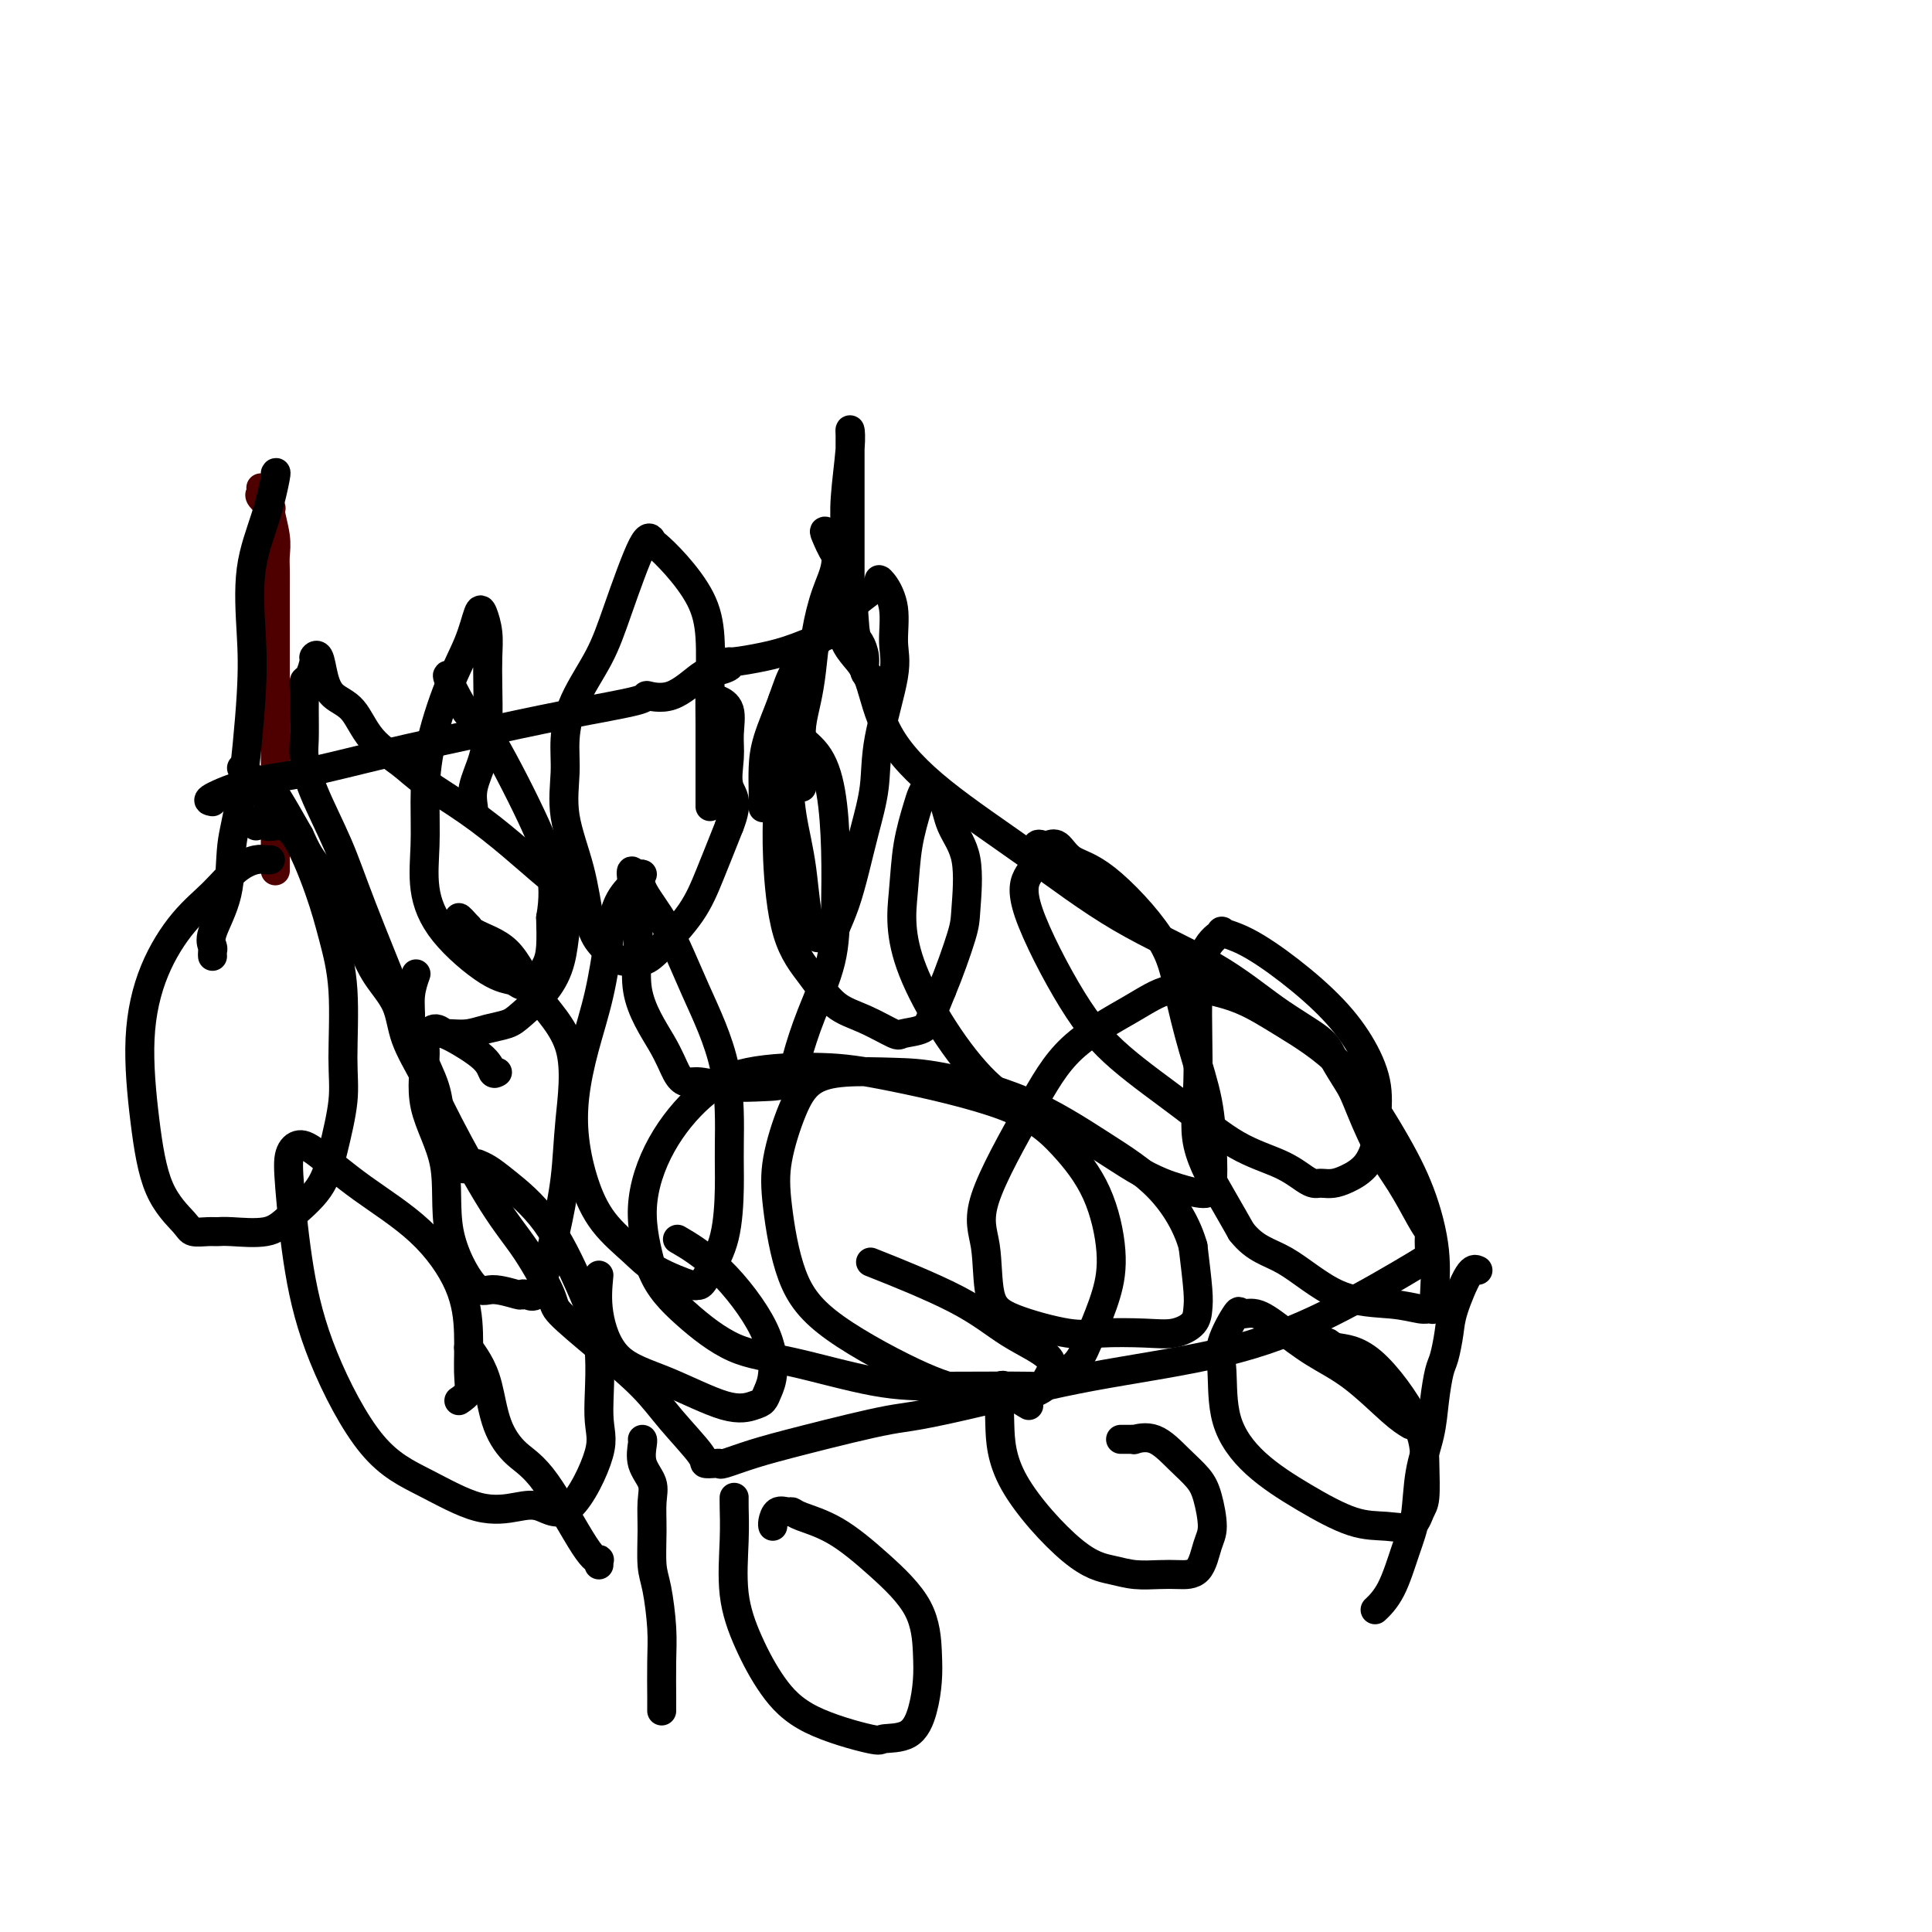
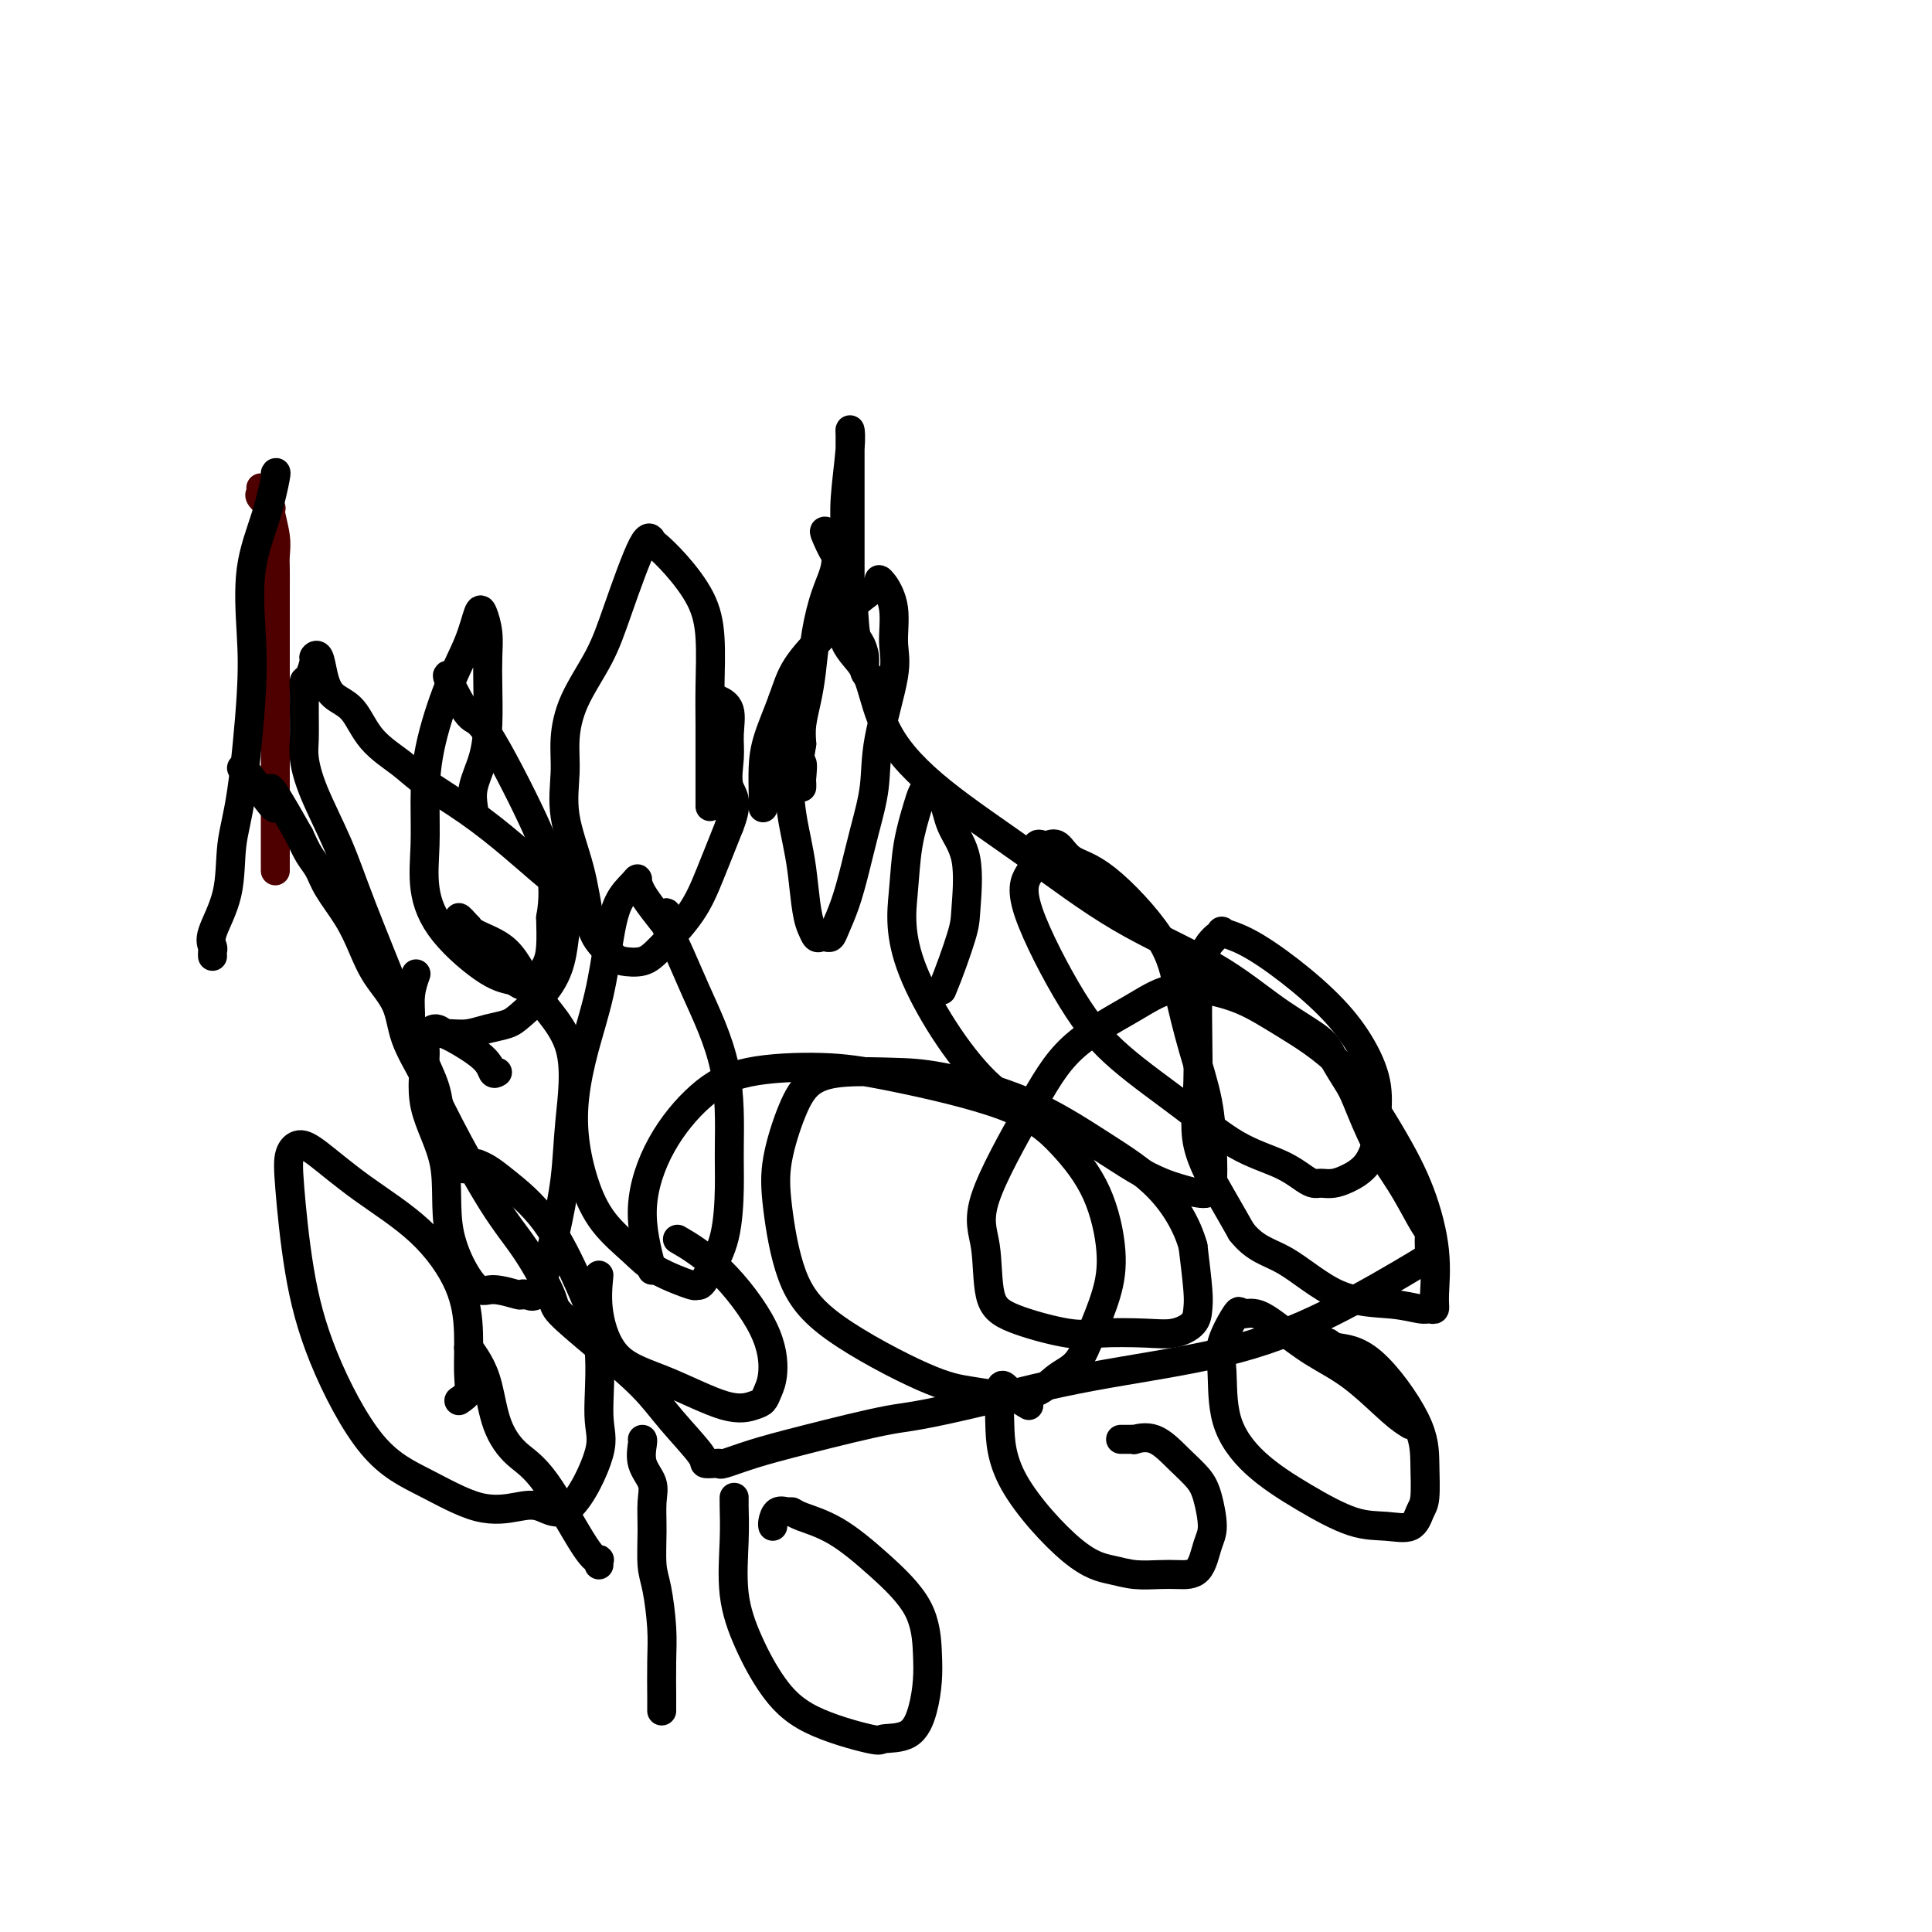
<svg xmlns="http://www.w3.org/2000/svg" viewBox="0 0 400 400" version="1.1">
  <g fill="none" stroke="#4E0000" stroke-width="6" stroke-linecap="round" stroke-linejoin="round">
    <path d="M57,180c-0.000,0.364 -0.000,0.727 0,-1c0.000,-1.727 0.000,-5.545 0,-8c-0.000,-2.455 -0.000,-3.548 0,-5c0.000,-1.452 0.000,-3.262 0,-5c-0.000,-1.738 -0.000,-3.404 0,-5c0.000,-1.596 0.000,-3.123 0,-5c-0.000,-1.877 -0.000,-4.104 0,-6c0.000,-1.896 0.000,-3.462 0,-5c-0.000,-1.538 -0.000,-3.047 0,-4c0.000,-0.953 0.000,-1.350 0,-2c-0.000,-0.650 -0.000,-1.552 0,-3c0.000,-1.448 0.001,-3.442 0,-5c-0.001,-1.558 -0.005,-2.681 0,-4c0.005,-1.319 0.017,-2.835 0,-4c-0.017,-1.165 -0.065,-1.979 0,-3c0.065,-1.021 0.242,-2.248 0,-4c-0.242,-1.752 -0.902,-4.028 -1,-5c-0.098,-0.972 0.366,-0.639 0,-1c-0.366,-0.361 -1.562,-1.416 -2,-2c-0.438,-0.584 -0.118,-0.696 0,-1c0.118,-0.304 0.034,-0.801 0,-1c-0.034,-0.199 -0.017,-0.099 0,0" />
  </g>
  <g fill="none" stroke="#000000" stroke-width="6" stroke-linecap="round" stroke-linejoin="round">
    <path d="M57,98c0.136,-0.237 0.273,-0.474 0,1c-0.273,1.474 -0.954,4.661 -2,8c-1.046,3.339 -2.456,6.832 -3,11c-0.544,4.168 -0.224,9.010 0,13c0.224,3.990 0.350,7.127 0,13c-0.350,5.873 -1.176,14.480 -2,20c-0.824,5.520 -1.646,7.951 -2,11c-0.354,3.049 -0.238,6.716 -1,10c-0.762,3.284 -2.400,6.187 -3,8c-0.600,1.813 -0.161,2.538 0,3c0.161,0.462 0.043,0.663 0,1c-0.043,0.337 -0.012,0.811 0,1c0.012,0.189 0.006,0.095 0,0" />
-     <path d="M44,166c-0.680,-0.118 -1.360,-0.236 0,-1c1.360,-0.764 4.760,-2.175 8,-3c3.240,-0.825 6.320,-1.065 11,-2c4.680,-0.935 10.959,-2.567 17,-4c6.041,-1.433 11.842,-2.667 18,-4c6.158,-1.333 12.672,-2.764 19,-4c6.328,-1.236 12.471,-2.278 15,-3c2.529,-0.722 1.445,-1.124 2,-1c0.555,0.124 2.748,0.776 5,0c2.252,-0.776 4.564,-2.978 6,-4c1.436,-1.022 1.996,-0.865 3,-1c1.004,-0.135 2.452,-0.563 3,-1c0.548,-0.437 0.195,-0.885 0,-1c-0.195,-0.115 -0.231,0.102 1,0c1.231,-0.102 3.728,-0.525 6,-1c2.272,-0.475 4.320,-1.004 7,-2c2.680,-0.996 5.991,-2.461 8,-3c2.009,-0.539 2.717,-0.154 3,0c0.283,0.154 0.142,0.077 0,0" />
    <path d="M176,131c0.000,-0.249 0.000,-0.498 0,-2c-0.000,-1.502 -0.000,-4.255 0,-7c0.000,-2.745 0.000,-5.480 0,-8c-0.000,-2.520 -0.000,-4.824 0,-7c0.000,-2.176 0.001,-4.223 0,-7c-0.001,-2.777 -0.004,-6.285 0,-8c0.004,-1.715 0.015,-1.637 0,-2c-0.015,-0.363 -0.057,-1.166 0,-1c0.057,0.166 0.211,1.302 0,4c-0.211,2.698 -0.789,6.957 -1,10c-0.211,3.043 -0.057,4.868 0,7c0.057,2.132 0.015,4.570 0,6c-0.015,1.430 -0.004,1.851 0,2c0.004,0.149 0.001,0.026 0,1c-0.001,0.974 -0.000,3.045 0,5c0.000,1.955 0.000,3.796 0,5c-0.000,1.204 -0.000,1.773 0,2c0.000,0.227 0.000,0.114 0,0" />
    <path d="M175,131c-0.152,0.588 -0.304,1.176 0,2c0.304,0.824 1.066,1.883 2,3c0.934,1.117 2.042,2.290 3,5c0.958,2.710 1.767,6.955 4,11c2.233,4.045 5.892,7.890 11,12c5.108,4.110 11.666,8.487 18,13c6.334,4.513 12.444,9.164 19,13c6.556,3.836 13.556,6.859 19,10c5.444,3.141 9.330,6.401 13,9c3.670,2.599 7.124,4.538 9,6c1.876,1.462 2.175,2.447 3,4c0.825,1.553 2.178,3.675 3,5c0.822,1.325 1.114,1.852 2,4c0.886,2.148 2.367,5.917 4,9c1.633,3.083 3.418,5.481 5,8c1.582,2.519 2.962,5.157 4,7c1.038,1.843 1.733,2.889 2,3c0.267,0.111 0.107,-0.712 0,0c-0.107,0.712 -0.160,2.958 0,4c0.160,1.042 0.535,0.879 -3,3c-3.535,2.121 -10.978,6.527 -18,10c-7.022,3.473 -13.621,6.012 -22,8c-8.379,1.988 -18.537,3.425 -27,5c-8.463,1.575 -15.232,3.287 -22,5" />
    <path d="M204,290c-14.636,3.488 -15.725,3.208 -20,4c-4.275,0.792 -11.736,2.657 -17,4c-5.264,1.343 -8.333,2.164 -11,3c-2.667,0.836 -4.934,1.686 -6,2c-1.066,0.314 -0.931,0.091 -1,0c-0.069,-0.091 -0.342,-0.051 -1,0c-0.658,0.051 -1.701,0.113 -2,0c-0.299,-0.113 0.147,-0.401 -1,-2c-1.147,-1.599 -3.887,-4.509 -6,-7c-2.113,-2.491 -3.599,-4.562 -6,-7c-2.401,-2.438 -5.716,-5.244 -9,-8c-3.284,-2.756 -6.538,-5.462 -8,-7c-1.462,-1.538 -1.131,-1.906 -2,-4c-0.869,-2.094 -2.937,-5.912 -5,-9c-2.063,-3.088 -4.123,-5.444 -7,-10c-2.877,-4.556 -6.573,-11.312 -9,-16c-2.427,-4.688 -3.584,-7.309 -5,-10c-1.416,-2.691 -3.091,-5.453 -4,-8c-0.909,-2.547 -1.052,-4.880 -2,-7c-0.948,-2.120 -2.701,-4.027 -4,-6c-1.299,-1.973 -2.144,-4.011 -3,-6c-0.856,-1.989 -1.724,-3.928 -3,-6c-1.276,-2.072 -2.961,-4.277 -4,-6c-1.039,-1.723 -1.434,-2.964 -2,-4c-0.566,-1.036 -1.305,-1.867 -2,-3c-0.695,-1.133 -1.348,-2.566 -2,-4" />
    <path d="M62,173c-9.215,-16.343 -5.254,-7.700 -5,-6c0.254,1.700 -3.201,-3.542 -5,-6c-1.799,-2.458 -1.943,-2.131 -2,-2c-0.057,0.131 -0.029,0.065 0,0" />
    <path d="M133,298c0.061,0.068 0.122,0.136 0,1c-0.122,0.864 -0.426,2.524 0,4c0.426,1.476 1.581,2.768 2,4c0.419,1.232 0.102,2.404 0,4c-0.102,1.596 0.011,3.617 0,6c-0.011,2.383 -0.147,5.130 0,7c0.147,1.870 0.575,2.863 1,5c0.425,2.137 0.846,5.417 1,8c0.154,2.583 0.041,4.468 0,7c-0.041,2.532 -0.011,5.710 0,7c0.011,1.290 0.003,0.694 0,1c-0.003,0.306 -0.001,1.516 0,2c0.001,0.484 0.000,0.242 0,0" />
-     <path d="M306,263c-0.529,-0.255 -1.059,-0.510 -2,1c-0.941,1.510 -2.294,4.786 -3,7c-0.706,2.214 -0.765,3.366 -1,5c-0.235,1.634 -0.644,3.749 -1,5c-0.356,1.251 -0.658,1.639 -1,3c-0.342,1.361 -0.724,3.697 -1,6c-0.276,2.303 -0.446,4.573 -1,7c-0.554,2.427 -1.490,5.012 -2,8c-0.510,2.988 -0.592,6.381 -1,9c-0.408,2.619 -1.140,4.465 -2,7c-0.860,2.535 -1.847,5.759 -3,8c-1.153,2.241 -2.472,3.497 -3,4c-0.528,0.503 -0.264,0.251 0,0" />
    <path d="M96,242c-0.646,-1.187 -1.293,-2.374 -2,-4c-0.707,-1.626 -1.476,-3.692 -2,-5c-0.524,-1.308 -0.804,-1.858 -1,-3c-0.196,-1.142 -0.308,-2.877 -1,-5c-0.692,-2.123 -1.964,-4.635 -3,-7c-1.036,-2.365 -1.837,-4.583 -4,-10c-2.163,-5.417 -5.690,-14.032 -8,-20c-2.310,-5.968 -3.404,-9.289 -5,-13c-1.596,-3.711 -3.695,-7.813 -5,-11c-1.305,-3.187 -1.814,-5.460 -2,-7c-0.186,-1.540 -0.047,-2.347 0,-4c0.047,-1.653 0.003,-4.152 0,-6c-0.003,-1.848 0.037,-3.044 0,-4c-0.037,-0.956 -0.150,-1.671 0,-2c0.150,-0.329 0.565,-0.273 1,-1c0.435,-0.727 0.891,-2.238 1,-3c0.109,-0.762 -0.130,-0.776 0,-1c0.130,-0.224 0.629,-0.658 1,0c0.371,0.658 0.612,2.409 1,4c0.388,1.591 0.921,3.021 2,4c1.079,0.979 2.704,1.505 4,3c1.296,1.495 2.262,3.959 4,6c1.738,2.041 4.247,3.659 6,5c1.753,1.341 2.752,2.403 5,4c2.248,1.597 5.747,3.727 9,6c3.253,2.273 6.260,4.689 9,7c2.740,2.311 5.211,4.517 7,6c1.789,1.483 2.894,2.241 4,3" />
    <path d="M117,184c6.190,5.111 1.666,2.389 0,2c-1.666,-0.389 -0.473,1.555 0,3c0.473,1.445 0.228,2.390 0,4c-0.228,1.610 -0.437,3.884 -1,6c-0.563,2.116 -1.480,4.073 -3,6c-1.520,1.927 -3.644,3.823 -5,5c-1.356,1.177 -1.945,1.635 -3,2c-1.055,0.365 -2.578,0.636 -4,1c-1.422,0.364 -2.745,0.822 -4,1c-1.255,0.178 -2.442,0.075 -4,0c-1.558,-0.075 -3.485,-0.122 -5,0c-1.515,0.122 -2.616,0.414 -3,0c-0.384,-0.414 -0.051,-1.534 0,-3c0.051,-1.466 -0.178,-3.279 0,-5c0.178,-1.721 0.765,-3.349 1,-4c0.235,-0.651 0.117,-0.326 0,0" />
    <path d="M158,167c-0.003,0.223 -0.005,0.445 0,0c0.005,-0.445 0.018,-1.558 0,-3c-0.018,-1.442 -0.068,-3.213 0,-5c0.068,-1.787 0.252,-3.590 1,-6c0.748,-2.410 2.058,-5.427 3,-8c0.942,-2.573 1.516,-4.704 3,-7c1.484,-2.296 3.877,-4.759 6,-7c2.123,-2.241 3.974,-4.262 6,-6c2.026,-1.738 4.227,-3.193 5,-4c0.773,-0.807 0.119,-0.965 0,-1c-0.119,-0.035 0.297,0.052 1,1c0.703,0.948 1.693,2.756 2,5c0.307,2.244 -0.067,4.922 0,7c0.067,2.078 0.576,3.554 0,7c-0.576,3.446 -2.237,8.861 -3,13c-0.763,4.139 -0.628,7.003 -1,10c-0.372,2.997 -1.251,6.127 -2,9c-0.749,2.873 -1.366,5.488 -2,8c-0.634,2.512 -1.283,4.921 -2,7c-0.717,2.079 -1.502,3.826 -2,5c-0.498,1.174 -0.711,1.773 -1,2c-0.289,0.227 -0.655,0.081 -1,0c-0.345,-0.081 -0.670,-0.099 -1,0c-0.330,0.099 -0.666,0.314 -1,0c-0.334,-0.314 -0.667,-1.157 -1,-2" />
    <path d="M168,192c-1.117,-2.179 -1.409,-7.627 -2,-12c-0.591,-4.373 -1.480,-7.670 -2,-11c-0.520,-3.330 -0.672,-6.692 -1,-9c-0.328,-2.308 -0.834,-3.560 -1,-5c-0.166,-1.440 0.007,-3.066 0,-5c-0.007,-1.934 -0.194,-4.174 0,-5c0.194,-0.826 0.770,-0.236 1,0c0.230,0.236 0.115,0.118 0,0" />
    <path d="M147,167c0.001,-1.712 0.001,-3.425 0,-5c-0.001,-1.575 -0.004,-3.013 0,-5c0.004,-1.987 0.014,-4.523 0,-7c-0.014,-2.477 -0.053,-4.895 0,-8c0.053,-3.105 0.197,-6.897 0,-10c-0.197,-3.103 -0.736,-5.518 -2,-8c-1.264,-2.482 -3.255,-5.030 -5,-7c-1.745,-1.970 -3.245,-3.360 -4,-4c-0.755,-0.640 -0.765,-0.530 -1,-1c-0.235,-0.470 -0.694,-1.520 -2,1c-1.306,2.520 -3.460,8.610 -5,13c-1.540,4.390 -2.468,7.078 -4,10c-1.532,2.922 -3.669,6.076 -5,9c-1.331,2.924 -1.857,5.618 -2,8c-0.143,2.382 0.096,4.451 0,7c-0.096,2.549 -0.527,5.580 0,9c0.527,3.420 2.012,7.231 3,11c0.988,3.769 1.478,7.495 2,10c0.522,2.505 1.074,3.790 2,5c0.926,1.210 2.225,2.346 3,3c0.775,0.654 1.025,0.826 2,1c0.975,0.174 2.676,0.351 4,0c1.324,-0.351 2.272,-1.228 4,-3c1.728,-1.772 4.234,-4.439 6,-7c1.766,-2.561 2.790,-5.018 4,-8c1.210,-2.982 2.605,-6.491 4,-10" />
    <path d="M151,171c2.164,-5.377 0.572,-6.320 0,-8c-0.572,-1.680 -0.126,-4.097 0,-6c0.126,-1.903 -0.069,-3.294 0,-5c0.069,-1.706 0.403,-3.729 0,-5c-0.403,-1.271 -1.544,-1.792 -2,-2c-0.456,-0.208 -0.228,-0.104 0,0" />
    <path d="M98,168c0.053,-0.109 0.105,-0.219 0,-1c-0.105,-0.781 -0.368,-2.234 0,-4c0.368,-1.766 1.367,-3.843 2,-6c0.633,-2.157 0.898,-4.392 1,-7c0.102,-2.608 0.039,-5.589 0,-8c-0.039,-2.411 -0.053,-4.251 0,-6c0.053,-1.749 0.175,-3.405 0,-5c-0.175,-1.595 -0.646,-3.127 -1,-4c-0.354,-0.873 -0.593,-1.087 -1,0c-0.407,1.087 -0.984,3.473 -2,6c-1.016,2.527 -2.470,5.194 -4,9c-1.530,3.806 -3.135,8.751 -4,13c-0.865,4.249 -0.991,7.800 -1,11c-0.009,3.200 0.098,6.047 0,9c-0.098,2.953 -0.403,6.010 0,9c0.403,2.990 1.512,5.912 4,9c2.488,3.088 6.353,6.343 9,8c2.647,1.657 4.075,1.718 5,2c0.925,0.282 1.348,0.787 2,1c0.652,0.213 1.534,0.134 2,0c0.466,-0.134 0.517,-0.325 1,-1c0.483,-0.675 1.399,-1.836 2,-3c0.601,-1.164 0.886,-2.333 1,-4c0.114,-1.667 0.057,-3.834 0,-6" />
    <path d="M114,190c0.728,-4.030 0.548,-7.105 0,-10c-0.548,-2.895 -1.464,-5.609 -4,-11c-2.536,-5.391 -6.693,-13.458 -9,-17c-2.307,-3.542 -2.763,-2.558 -4,-4c-1.237,-1.442 -3.256,-5.311 -4,-7c-0.744,-1.689 -0.213,-1.197 0,-1c0.213,0.197 0.106,0.098 0,0" />
    <path d="M103,222c-0.365,0.223 -0.730,0.447 -1,0c-0.270,-0.447 -0.444,-1.564 -2,-3c-1.556,-1.436 -4.493,-3.190 -6,-4c-1.507,-0.810 -1.585,-0.676 -2,-1c-0.415,-0.324 -1.168,-1.108 -2,-1c-0.832,0.108 -1.744,1.107 -2,2c-0.256,0.893 0.144,1.680 0,4c-0.144,2.320 -0.831,6.172 0,10c0.831,3.828 3.179,7.632 4,12c0.821,4.368 0.114,9.300 1,14c0.886,4.700 3.364,9.167 5,11c1.636,1.833 2.430,1.030 4,1c1.570,-0.030 3.915,0.711 5,1c1.085,0.289 0.909,0.127 1,0c0.091,-0.127 0.448,-0.217 1,0c0.552,0.217 1.299,0.741 2,0c0.701,-0.741 1.357,-2.746 2,-5c0.643,-2.254 1.275,-4.755 2,-8c0.725,-3.245 1.544,-7.232 2,-11c0.456,-3.768 0.548,-7.315 1,-12c0.452,-4.685 1.265,-10.508 0,-15c-1.265,-4.492 -4.607,-7.654 -7,-11c-2.393,-3.346 -3.837,-6.876 -6,-9c-2.163,-2.124 -5.044,-2.841 -7,-4c-1.956,-1.159 -2.987,-2.760 -3,-3c-0.013,-0.240 0.994,0.880 2,2" />
    <path d="M97,192c0.311,0.533 0.089,0.867 0,1c-0.089,0.133 -0.044,0.067 0,0" />
-     <path d="M139,193c-2.432,-3.031 -4.864,-6.062 -6,-8c-1.136,-1.938 -0.975,-2.781 -1,-3c-0.025,-0.219 -0.237,0.188 -1,1c-0.763,0.812 -2.078,2.030 -3,4c-0.922,1.970 -1.450,4.690 -2,8c-0.550,3.310 -1.123,7.208 -2,11c-0.877,3.792 -2.057,7.478 -3,11c-0.943,3.522 -1.649,6.879 -2,10c-0.351,3.121 -0.349,6.007 0,9c0.349,2.993 1.043,6.092 2,9c0.957,2.908 2.175,5.626 4,8c1.825,2.374 4.257,4.403 6,6c1.743,1.597 2.798,2.761 5,4c2.202,1.239 5.553,2.553 7,3c1.447,0.447 0.990,0.029 1,0c0.010,-0.029 0.486,0.332 1,0c0.514,-0.332 1.067,-1.358 2,-3c0.933,-1.642 2.246,-3.900 3,-7c0.754,-3.100 0.948,-7.043 1,-10c0.052,-2.957 -0.040,-4.927 0,-9c0.040,-4.073 0.211,-10.248 -1,-16c-1.211,-5.752 -3.805,-11.080 -6,-16c-2.195,-4.920 -3.990,-9.432 -6,-13c-2.010,-3.568 -4.233,-6.191 -5,-8c-0.767,-1.809 -0.076,-2.802 0,-3c0.076,-0.198 -0.462,0.401 -1,1" />
-     <path d="M132,182c-2.715,-4.977 -0.501,2.082 0,8c0.501,5.918 -0.710,10.695 0,15c0.710,4.305 3.342,8.138 5,11c1.658,2.862 2.343,4.753 3,6c0.657,1.247 1.286,1.850 2,2c0.714,0.150 1.514,-0.154 3,0c1.486,0.154 3.660,0.766 6,1c2.340,0.234 4.848,0.090 7,0c2.152,-0.090 3.950,-0.126 5,-1c1.050,-0.874 1.354,-2.587 2,-5c0.646,-2.413 1.635,-5.525 3,-9c1.365,-3.475 3.105,-7.314 4,-11c0.895,-3.686 0.946,-7.218 1,-11c0.054,-3.782 0.112,-7.815 0,-12c-0.112,-4.185 -0.394,-8.523 -1,-12c-0.606,-3.477 -1.535,-6.092 -3,-8c-1.465,-1.908 -3.465,-3.107 -4,-4c-0.535,-0.893 0.396,-1.480 0,-1c-0.396,0.480 -2.119,2.027 -3,5c-0.881,2.973 -0.919,7.374 -1,11c-0.081,3.626 -0.205,6.479 0,11c0.205,4.521 0.738,10.711 2,15c1.262,4.289 3.252,6.677 5,9c1.748,2.323 3.252,4.582 5,6c1.748,1.418 3.738,1.994 6,3c2.262,1.006 4.794,2.441 6,3c1.206,0.559 1.086,0.243 2,0c0.914,-0.243 2.861,-0.411 4,-1c1.139,-0.589 1.468,-1.597 2,-3c0.532,-1.403 1.266,-3.202 2,-5" />
+     <path d="M139,193c-2.432,-3.031 -4.864,-6.062 -6,-8c-1.136,-1.938 -0.975,-2.781 -1,-3c-0.025,-0.219 -0.237,0.188 -1,1c-0.763,0.812 -2.078,2.030 -3,4c-0.922,1.970 -1.450,4.690 -2,8c-0.550,3.310 -1.123,7.208 -2,11c-0.877,3.792 -2.057,7.478 -3,11c-0.943,3.522 -1.649,6.879 -2,10c-0.351,3.121 -0.349,6.007 0,9c0.349,2.993 1.043,6.092 2,9c0.957,2.908 2.175,5.626 4,8c1.825,2.374 4.257,4.403 6,6c1.743,1.597 2.798,2.761 5,4c2.202,1.239 5.553,2.553 7,3c1.447,0.447 0.990,0.029 1,0c0.010,-0.029 0.486,0.332 1,0c0.514,-0.332 1.067,-1.358 2,-3c0.933,-1.642 2.246,-3.900 3,-7c0.754,-3.100 0.948,-7.043 1,-10c0.052,-2.957 -0.040,-4.927 0,-9c0.040,-4.073 0.211,-10.248 -1,-16c-1.211,-5.752 -3.805,-11.080 -6,-16c-2.195,-4.920 -3.990,-9.432 -6,-13c-0.767,-1.809 -0.076,-2.802 0,-3c0.076,-0.198 -0.462,0.401 -1,1" />
    <path d="M195,205c1.476,-3.503 3.165,-8.261 4,-11c0.835,-2.739 0.817,-3.458 1,-6c0.183,-2.542 0.569,-6.907 0,-10c-0.569,-3.093 -2.093,-4.915 -3,-7c-0.907,-2.085 -1.198,-4.434 -2,-6c-0.802,-1.566 -2.114,-2.350 -3,-2c-0.886,0.350 -1.346,1.833 -2,4c-0.654,2.167 -1.502,5.018 -2,8c-0.498,2.982 -0.646,6.093 -1,10c-0.354,3.907 -0.913,8.609 2,16c2.913,7.391 9.298,17.473 15,23c5.702,5.527 10.722,6.501 16,9c5.278,2.499 10.815,6.523 15,9c4.185,2.477 7.017,3.405 9,4c1.983,0.595 3.118,0.856 4,1c0.882,0.144 1.510,0.172 2,0c0.490,-0.172 0.843,-0.545 1,-2c0.157,-1.455 0.117,-3.992 0,-7c-0.117,-3.008 -0.311,-6.487 -1,-10c-0.689,-3.513 -1.871,-7.061 -3,-11c-1.129,-3.939 -2.203,-8.268 -3,-12c-0.797,-3.732 -1.316,-6.867 -4,-11c-2.684,-4.133 -7.531,-9.265 -11,-12c-3.469,-2.735 -5.559,-3.073 -7,-4c-1.441,-0.927 -2.234,-2.442 -3,-3c-0.766,-0.558 -1.505,-0.159 -2,0c-0.495,0.159 -0.748,0.080 -1,0" />
    <path d="M216,175c-2.147,-0.810 -1.015,0.667 -1,2c0.015,1.333 -1.088,2.524 -2,4c-0.912,1.476 -1.634,3.238 0,8c1.634,4.762 5.622,12.524 9,18c3.378,5.476 6.144,8.665 10,12c3.856,3.335 8.802,6.817 13,10c4.198,3.183 7.650,6.068 11,8c3.350,1.932 6.599,2.910 9,4c2.401,1.090 3.955,2.293 5,3c1.045,0.707 1.580,0.920 2,1c0.420,0.080 0.724,0.029 1,0c0.276,-0.029 0.523,-0.034 1,0c0.477,0.034 1.185,0.108 2,0c0.815,-0.108 1.737,-0.399 3,-1c1.263,-0.601 2.867,-1.512 4,-3c1.133,-1.488 1.794,-3.553 2,-5c0.206,-1.447 -0.044,-2.275 0,-4c0.044,-1.725 0.383,-4.346 0,-7c-0.383,-2.654 -1.488,-5.342 -3,-8c-1.512,-2.658 -3.432,-5.288 -6,-8c-2.568,-2.712 -5.783,-5.506 -9,-8c-3.217,-2.494 -6.435,-4.688 -9,-6c-2.565,-1.312 -4.476,-1.741 -5,-2c-0.524,-0.259 0.339,-0.346 0,0c-0.339,0.346 -1.879,1.126 -3,3c-1.121,1.874 -1.822,4.842 -2,10c-0.178,5.158 0.169,12.506 0,18c-0.169,5.494 -0.853,9.133 0,13c0.853,3.867 3.244,7.962 5,11c1.756,3.038 2.878,5.019 4,7" />
    <path d="M257,255c2.918,3.747 5.713,4.114 9,6c3.287,1.886 7.067,5.291 11,7c3.933,1.709 8.020,1.721 11,2c2.980,0.279 4.853,0.825 6,1c1.147,0.175 1.568,-0.020 2,0c0.432,0.020 0.875,0.257 1,0c0.125,-0.257 -0.067,-1.006 0,-3c0.067,-1.994 0.394,-5.232 0,-9c-0.394,-3.768 -1.508,-8.066 -3,-12c-1.492,-3.934 -3.360,-7.503 -6,-12c-2.640,-4.497 -6.051,-9.922 -10,-14c-3.949,-4.078 -8.434,-6.808 -12,-9c-3.566,-2.192 -6.211,-3.846 -9,-5c-2.789,-1.154 -5.721,-1.808 -7,-2c-1.279,-0.192 -0.906,0.079 -2,0c-1.094,-0.079 -3.654,-0.508 -6,0c-2.346,0.508 -4.478,1.954 -8,4c-3.522,2.046 -8.435,4.693 -12,8c-3.565,3.307 -5.783,7.273 -9,13c-3.217,5.727 -7.432,13.217 -9,18c-1.568,4.783 -0.490,6.861 0,10c0.490,3.139 0.391,7.338 1,10c0.609,2.662 1.926,3.786 5,5c3.074,1.214 7.906,2.516 11,3c3.094,0.484 4.451,0.149 7,0c2.549,-0.149 6.292,-0.111 9,0c2.708,0.111 4.383,0.295 6,0c1.617,-0.295 3.176,-1.069 4,-2c0.824,-0.931 0.914,-2.020 1,-3c0.086,-0.980 0.167,-1.851 0,-4c-0.167,-2.149 -0.584,-5.574 -1,-9" />
    <path d="M247,258c-1.207,-4.309 -3.725,-8.580 -7,-12c-3.275,-3.420 -7.308,-5.989 -12,-9c-4.692,-3.011 -10.043,-6.463 -16,-9c-5.957,-2.537 -12.519,-4.158 -17,-5c-4.481,-0.842 -6.882,-0.906 -10,-1c-3.118,-0.094 -6.953,-0.217 -10,0c-3.047,0.217 -5.307,0.774 -7,2c-1.693,1.226 -2.818,3.120 -4,6c-1.182,2.880 -2.422,6.747 -3,10c-0.578,3.253 -0.493,5.894 0,10c0.493,4.106 1.393,9.679 3,14c1.607,4.321 3.921,7.391 9,11c5.079,3.609 12.924,7.756 18,10c5.076,2.244 7.383,2.584 10,3c2.617,0.416 5.543,0.908 8,1c2.457,0.092 4.444,-0.216 6,-1c1.556,-0.784 2.681,-2.045 4,-3c1.319,-0.955 2.831,-1.606 4,-3c1.169,-1.394 1.996,-3.532 3,-6c1.004,-2.468 2.185,-5.267 3,-8c0.815,-2.733 1.265,-5.400 1,-9c-0.265,-3.600 -1.245,-8.131 -3,-12c-1.755,-3.869 -4.287,-7.074 -7,-10c-2.713,-2.926 -5.608,-5.571 -12,-8c-6.392,-2.429 -16.281,-4.641 -23,-6c-6.719,-1.359 -10.268,-1.864 -15,-2c-4.732,-0.136 -10.646,0.096 -15,1c-4.354,0.904 -7.146,2.479 -10,5c-2.854,2.521 -5.768,5.986 -8,10c-2.232,4.014 -3.780,8.575 -4,13c-0.220,4.425 0.890,8.712 2,13" />
-     <path d="M135,263c1.421,3.657 3.975,6.301 7,9c3.025,2.699 6.521,5.455 10,7c3.479,1.545 6.942,1.879 12,3c5.058,1.121 11.711,3.028 17,4c5.289,0.972 9.213,1.009 15,1c5.787,-0.009 13.436,-0.065 17,0c3.564,0.065 3.042,0.250 3,0c-0.042,-0.250 0.396,-0.937 1,-2c0.604,-1.063 1.375,-2.503 0,-4c-1.375,-1.497 -4.894,-3.051 -8,-5c-3.106,-1.949 -5.798,-4.294 -11,-7c-5.202,-2.706 -12.915,-5.773 -16,-7c-3.085,-1.227 -1.543,-0.613 0,0" />
    <path d="M124,264c-0.235,2.473 -0.470,4.947 0,8c0.470,3.053 1.646,6.686 4,9c2.354,2.314 5.887,3.308 10,5c4.113,1.692 8.805,4.080 12,5c3.195,0.920 4.894,0.370 6,0c1.106,-0.370 1.619,-0.562 2,-1c0.381,-0.438 0.630,-1.123 1,-2c0.370,-0.877 0.862,-1.945 1,-4c0.138,-2.055 -0.076,-5.097 -2,-9c-1.924,-3.903 -5.556,-8.666 -9,-12c-3.444,-3.334 -6.698,-5.238 -8,-6c-1.302,-0.762 -0.651,-0.381 0,0" />
-     <path d="M56,178c-0.287,0.029 -0.574,0.058 -1,0c-0.426,-0.058 -0.991,-0.202 -2,0c-1.009,0.202 -2.460,0.751 -4,2c-1.540,1.249 -3.167,3.198 -5,5c-1.833,1.802 -3.872,3.456 -6,6c-2.128,2.544 -4.346,5.977 -6,10c-1.654,4.023 -2.743,8.637 -3,14c-0.257,5.363 0.319,11.475 1,17c0.681,5.525 1.467,10.461 3,14c1.533,3.539 3.813,5.680 5,7c1.187,1.320 1.279,1.820 2,2c0.721,0.180 2.070,0.042 3,0c0.930,-0.042 1.443,0.014 2,0c0.557,-0.014 1.160,-0.099 3,0c1.840,0.099 4.917,0.380 7,0c2.083,-0.380 3.170,-1.423 5,-3c1.830,-1.577 4.401,-3.688 6,-6c1.599,-2.312 2.227,-4.824 3,-8c0.773,-3.176 1.692,-7.014 2,-10c0.308,-2.986 0.004,-5.119 0,-9c-0.004,-3.881 0.291,-9.509 0,-14c-0.291,-4.491 -1.167,-7.843 -2,-11c-0.833,-3.157 -1.623,-6.117 -3,-10c-1.377,-3.883 -3.339,-8.688 -5,-11c-1.661,-2.312 -3.019,-2.133 -4,-2c-0.981,0.133 -1.583,0.218 -2,0c-0.417,-0.218 -0.648,-0.739 -1,-1c-0.352,-0.261 -0.826,-0.263 -1,0c-0.174,0.263 -0.050,0.789 0,1c0.050,0.211 0.025,0.105 0,0" />
    <path d="M95,290c0.850,-0.573 1.700,-1.147 2,-2c0.300,-0.853 0.051,-1.986 0,-4c-0.051,-2.014 0.097,-4.910 0,-8c-0.097,-3.090 -0.438,-6.374 -2,-10c-1.562,-3.626 -4.345,-7.594 -8,-11c-3.655,-3.406 -8.182,-6.248 -12,-9c-3.818,-2.752 -6.927,-5.412 -9,-7c-2.073,-1.588 -3.108,-2.102 -4,-2c-0.892,0.102 -1.639,0.819 -2,2c-0.361,1.181 -0.335,2.824 0,7c0.335,4.176 0.978,10.885 2,17c1.022,6.115 2.422,11.635 5,18c2.578,6.365 6.334,13.573 10,18c3.666,4.427 7.244,6.072 11,8c3.756,1.928 7.691,4.140 11,5c3.309,0.860 5.992,0.366 8,0c2.008,-0.366 3.339,-0.606 5,0c1.661,0.606 3.650,2.059 6,0c2.350,-2.059 5.059,-7.629 6,-11c0.941,-3.371 0.114,-4.541 0,-8c-0.114,-3.459 0.486,-9.206 0,-14c-0.486,-4.794 -2.057,-8.633 -4,-13c-1.943,-4.367 -4.258,-9.261 -7,-13c-2.742,-3.739 -5.910,-6.322 -8,-8c-2.090,-1.678 -3.101,-2.452 -4,-3c-0.899,-0.548 -1.685,-0.871 -2,-1c-0.315,-0.129 -0.157,-0.065 0,0" />
    <path d="M97,279c0.656,0.902 1.312,1.803 2,3c0.688,1.197 1.409,2.688 2,5c0.591,2.312 1.052,5.443 2,8c0.948,2.557 2.384,4.541 4,6c1.616,1.459 3.414,2.395 6,6c2.586,3.605 5.961,9.880 8,13c2.039,3.120 2.742,3.084 3,3c0.258,-0.084 0.069,-0.215 0,0c-0.069,0.215 -0.020,0.776 0,1c0.020,0.224 0.010,0.112 0,0" />
    <path d="M152,312c0.004,-0.931 0.009,-1.863 0,-2c-0.009,-0.137 -0.031,0.520 0,2c0.031,1.480 0.114,3.785 0,7c-0.114,3.215 -0.425,7.342 0,11c0.425,3.658 1.588,6.847 3,10c1.412,3.153 3.074,6.270 5,9c1.926,2.730 4.116,5.071 8,7c3.884,1.929 9.461,3.444 12,4c2.539,0.556 2.040,0.151 3,0c0.960,-0.151 3.380,-0.049 5,-1c1.620,-0.951 2.439,-2.954 3,-5c0.561,-2.046 0.862,-4.133 1,-6c0.138,-1.867 0.111,-3.512 0,-6c-0.111,-2.488 -0.306,-5.819 -2,-9c-1.694,-3.181 -4.887,-6.211 -8,-9c-3.113,-2.789 -6.147,-5.338 -9,-7c-2.853,-1.662 -5.525,-2.439 -7,-3c-1.475,-0.561 -1.754,-0.907 -2,-1c-0.246,-0.093 -0.458,0.066 -1,0c-0.542,-0.066 -1.413,-0.357 -2,0c-0.587,0.357 -0.889,1.364 -1,2c-0.111,0.636 -0.030,0.902 0,1c0.030,0.098 0.009,0.028 0,0c-0.009,-0.028 -0.004,-0.014 0,0" />
    <path d="M213,291c-1.071,-0.627 -2.142,-1.254 -3,-2c-0.858,-0.746 -1.502,-1.612 -2,-2c-0.498,-0.388 -0.851,-0.297 -1,1c-0.149,1.297 -0.096,3.801 0,7c0.096,3.199 0.234,7.092 3,12c2.766,4.908 8.160,10.832 12,14c3.840,3.168 6.124,3.582 8,4c1.876,0.418 3.342,0.842 5,1c1.658,0.158 3.506,0.050 5,0c1.494,-0.050 2.632,-0.043 4,0c1.368,0.043 2.964,0.122 4,-1c1.036,-1.122 1.510,-3.446 2,-5c0.490,-1.554 0.996,-2.337 1,-4c0.004,-1.663 -0.494,-4.207 -1,-6c-0.506,-1.793 -1.021,-2.834 -2,-4c-0.979,-1.166 -2.423,-2.456 -4,-4c-1.577,-1.544 -3.287,-3.342 -5,-4c-1.713,-0.658 -3.429,-0.176 -4,0c-0.571,0.176 0.005,0.047 0,0c-0.005,-0.047 -0.589,-0.013 -1,0c-0.411,0.013 -0.649,0.003 -1,0c-0.351,-0.003 -0.815,-0.001 -1,0c-0.185,0.001 -0.093,0.000 0,0" />
    <path d="M292,295c-0.980,-0.593 -1.959,-1.186 -4,-3c-2.041,-1.814 -5.143,-4.849 -8,-7c-2.857,-2.151 -5.470,-3.419 -8,-5c-2.530,-1.581 -4.976,-3.477 -7,-5c-2.024,-1.523 -3.624,-2.674 -5,-3c-1.376,-0.326 -2.526,0.174 -3,0c-0.474,-0.174 -0.270,-1.021 -1,0c-0.730,1.021 -2.395,3.909 -3,6c-0.605,2.091 -0.152,3.383 0,6c0.152,2.617 0.002,6.557 1,10c0.998,3.443 3.142,6.389 6,9c2.858,2.611 6.429,4.886 10,7c3.571,2.114 7.143,4.067 10,5c2.857,0.933 5.000,0.846 7,1c2.000,0.154 3.856,0.548 5,0c1.144,-0.548 1.575,-2.038 2,-3c0.425,-0.962 0.843,-1.395 1,-3c0.157,-1.605 0.053,-4.381 0,-7c-0.053,-2.619 -0.057,-5.080 -2,-9c-1.943,-3.920 -5.827,-9.299 -9,-12c-3.173,-2.701 -5.634,-2.724 -7,-3c-1.366,-0.276 -1.637,-0.805 -2,-1c-0.363,-0.195 -0.818,-0.056 -1,0c-0.182,0.056 -0.091,0.028 0,0" />
    <path d="M180,140c-0.446,-0.166 -0.891,-0.332 -1,-1c-0.109,-0.668 0.119,-1.836 0,-3c-0.119,-1.164 -0.585,-2.322 -1,-3c-0.415,-0.678 -0.779,-0.876 -1,-3c-0.221,-2.124 -0.300,-6.173 -1,-9c-0.700,-2.827 -2.020,-4.432 -3,-6c-0.980,-1.568 -1.620,-3.099 -2,-4c-0.380,-0.901 -0.500,-1.171 0,-1c0.500,0.171 1.619,0.783 2,1c0.381,0.217 0.022,0.037 0,1c-0.022,0.963 0.293,3.068 0,5c-0.293,1.932 -1.192,3.692 -2,6c-0.808,2.308 -1.523,5.163 -2,8c-0.477,2.837 -0.715,5.657 -1,8c-0.285,2.343 -0.615,4.208 -1,6c-0.385,1.792 -0.824,3.512 -1,5c-0.176,1.488 -0.088,2.744 0,4" />
    <path d="M166,154c-1.083,6.460 -0.290,4.109 0,4c0.290,-0.109 0.078,2.022 0,3c-0.078,0.978 -0.021,0.802 0,1c0.021,0.198 0.006,0.771 0,1c-0.006,0.229 -0.003,0.115 0,0" />
  </g>
</svg>